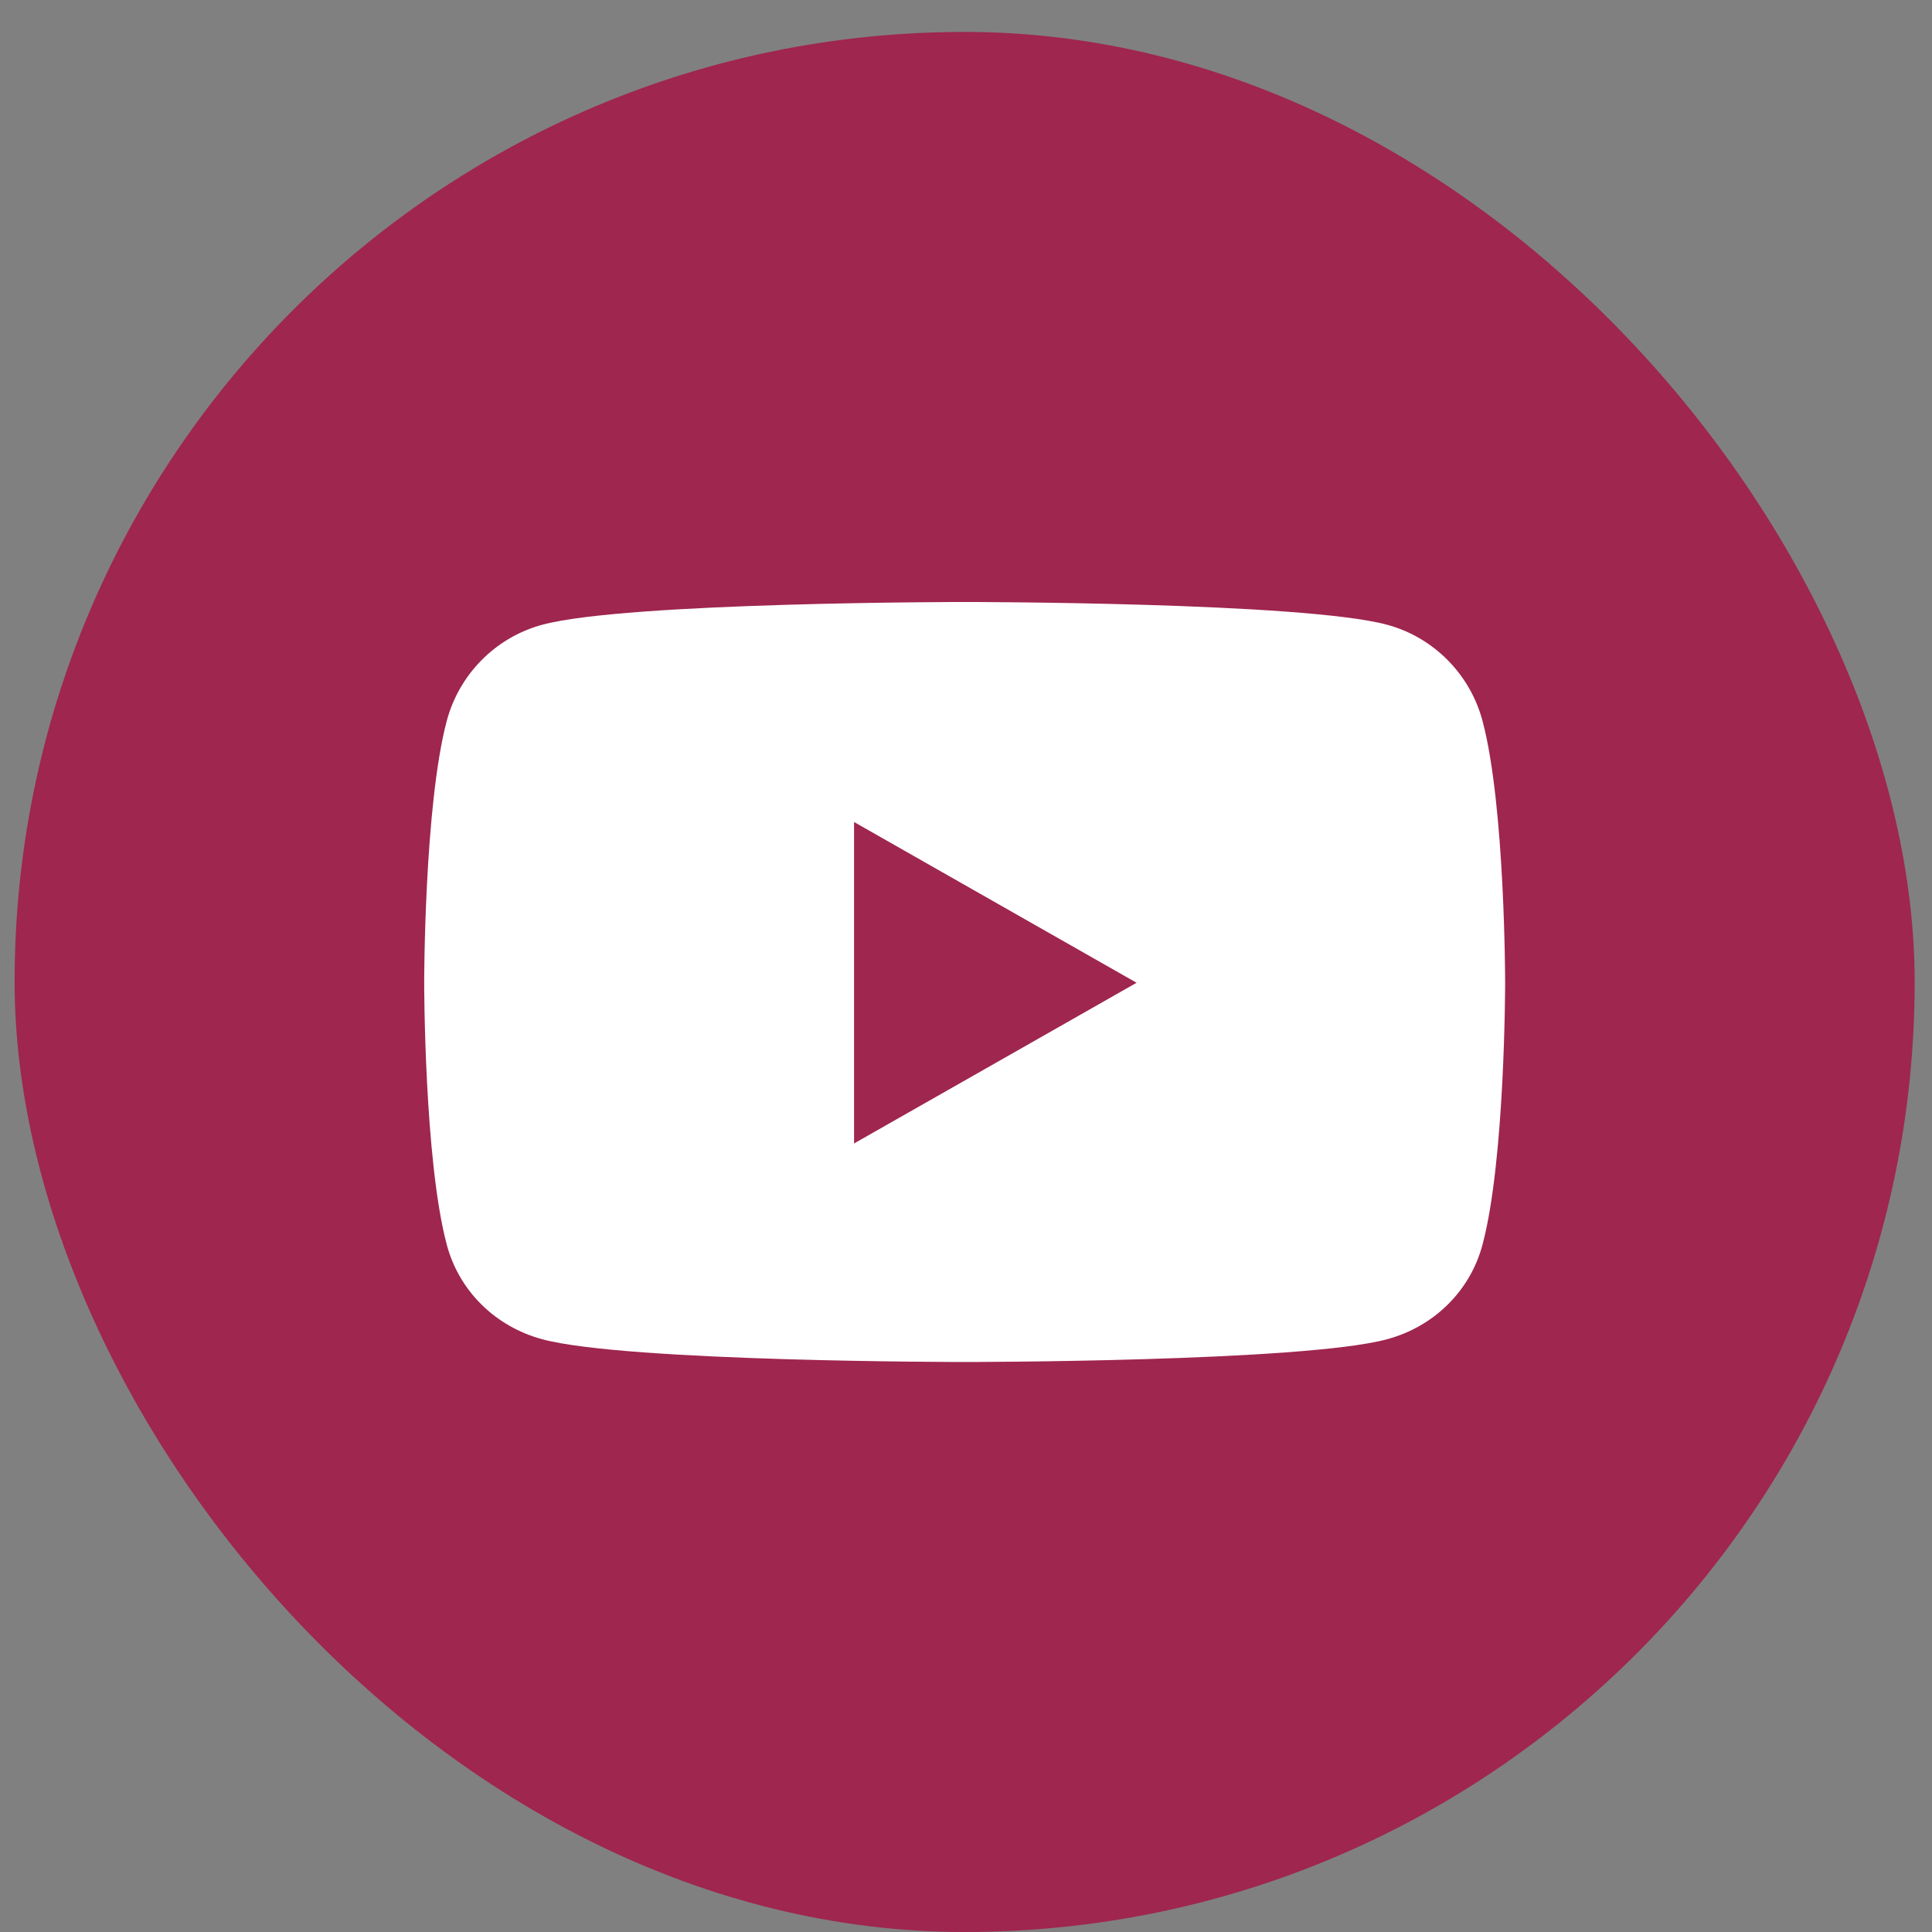
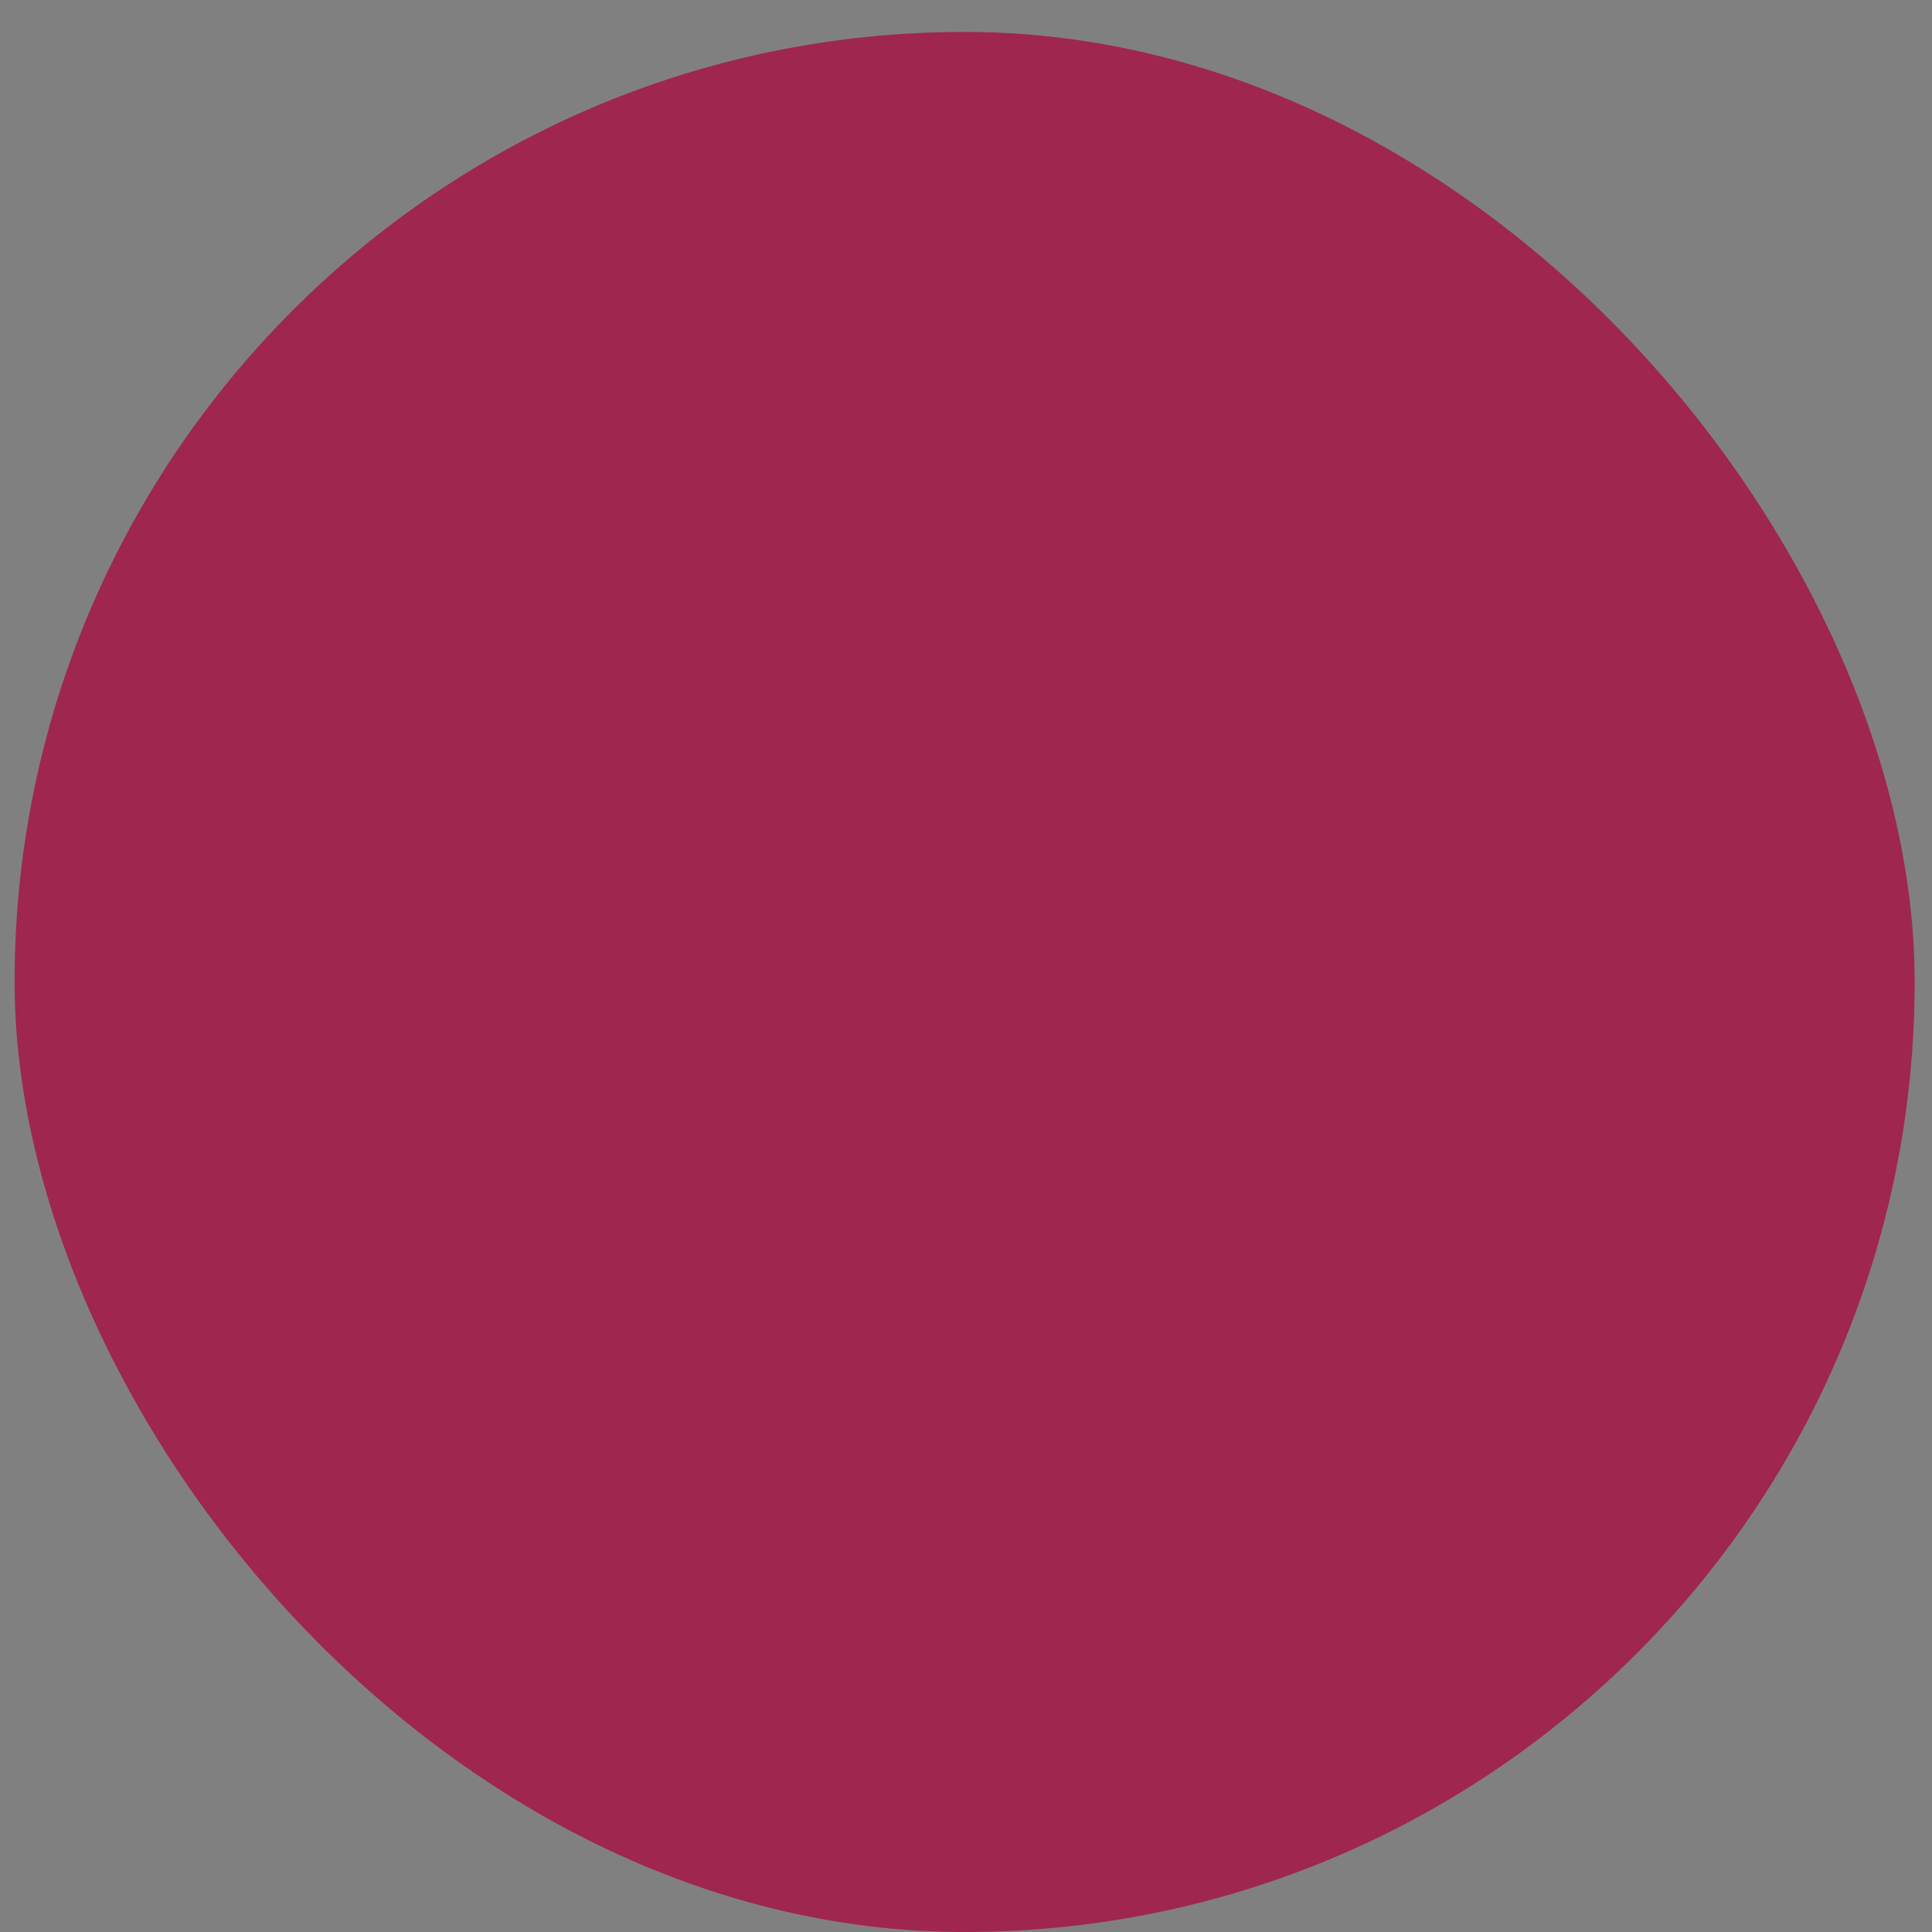
<svg xmlns="http://www.w3.org/2000/svg" width="34" height="34" viewBox="0 0 34 34" fill="none">
  <rect x="0" y="0" width="34" height="34" fill="#808080" stroke="none" />
  <rect x="0.257" y="0.562" width="33.438" height="33.438" rx="16.719" fill="#9F264E" />
-   <path d="M26.09 12.687C25.871 11.863 25.227 11.214 24.408 10.994C22.925 10.594 16.976 10.594 16.976 10.594C16.976 10.594 11.027 10.594 9.544 10.994C8.726 11.214 8.081 11.863 7.862 12.687C7.465 14.18 7.465 17.295 7.465 17.295C7.465 17.295 7.465 20.41 7.862 21.903C8.081 22.727 8.726 23.349 9.544 23.569C11.027 23.969 16.976 23.969 16.976 23.969C16.976 23.969 22.925 23.969 24.408 23.569C25.227 23.349 25.871 22.727 26.09 21.903C26.488 20.41 26.488 17.295 26.488 17.295C26.488 17.295 26.488 14.18 26.09 12.687ZM15.03 20.123V14.466L20.002 17.295L15.03 20.123Z" fill="white" />
</svg>